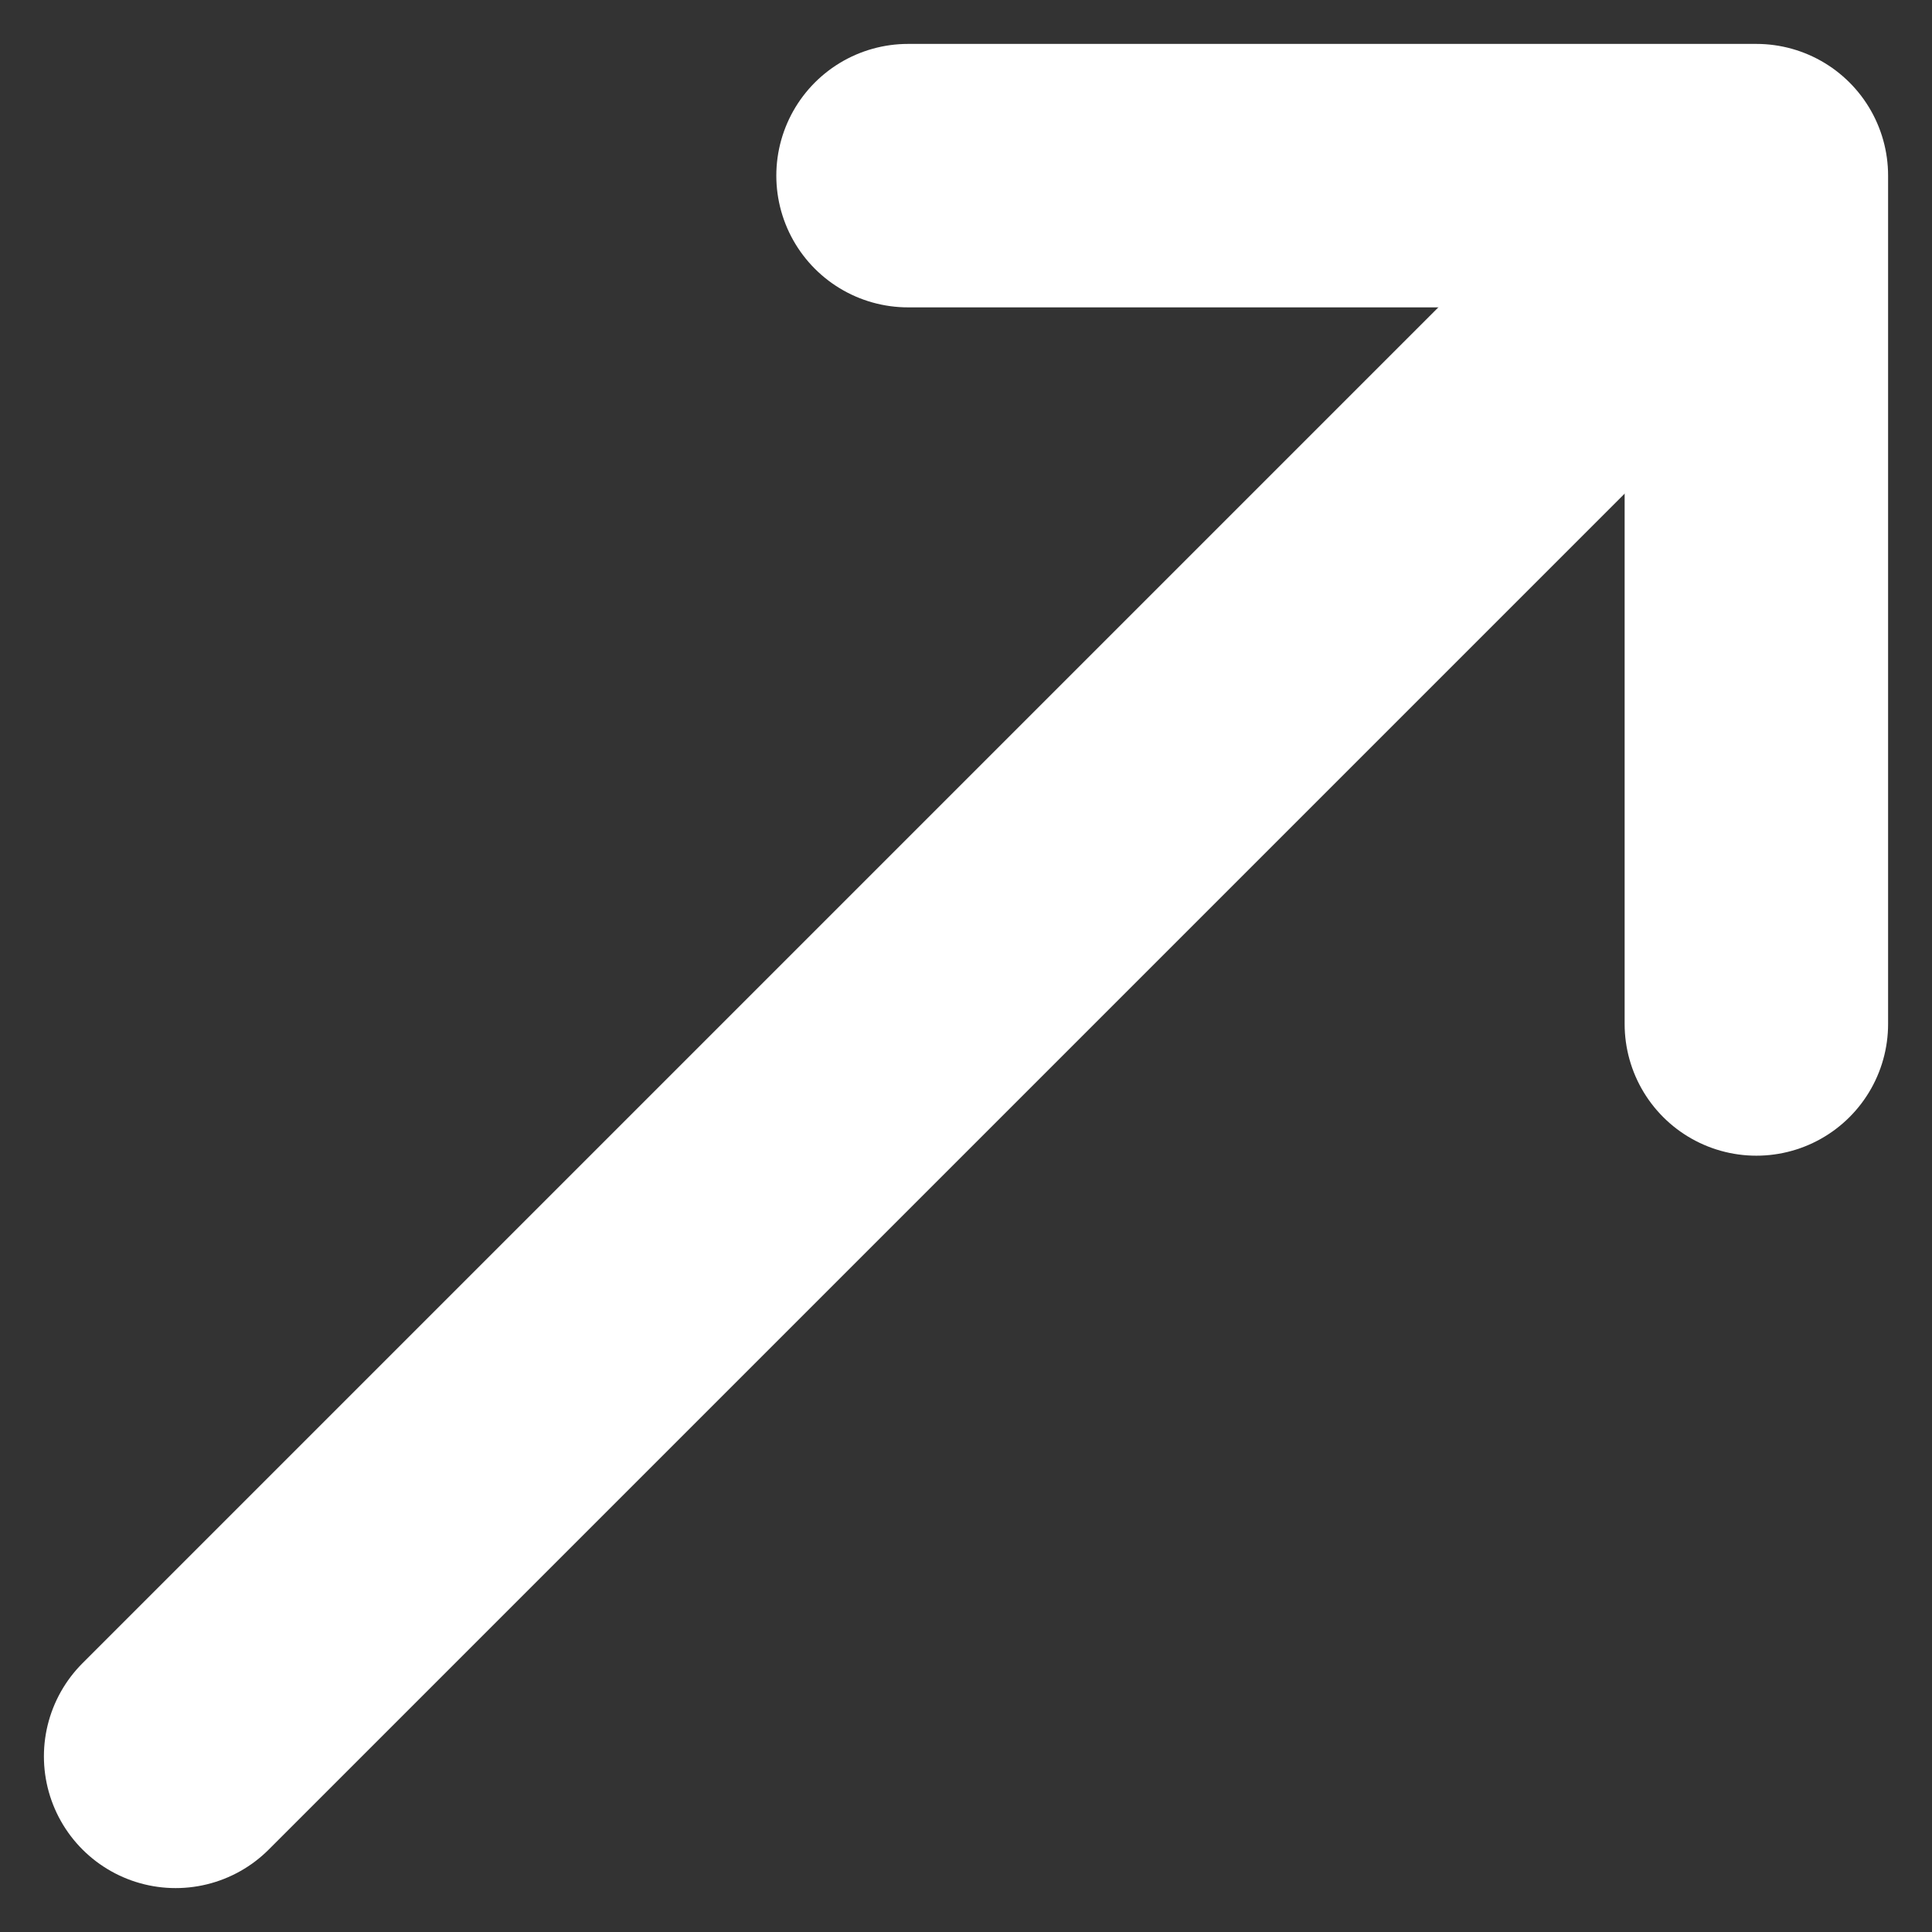
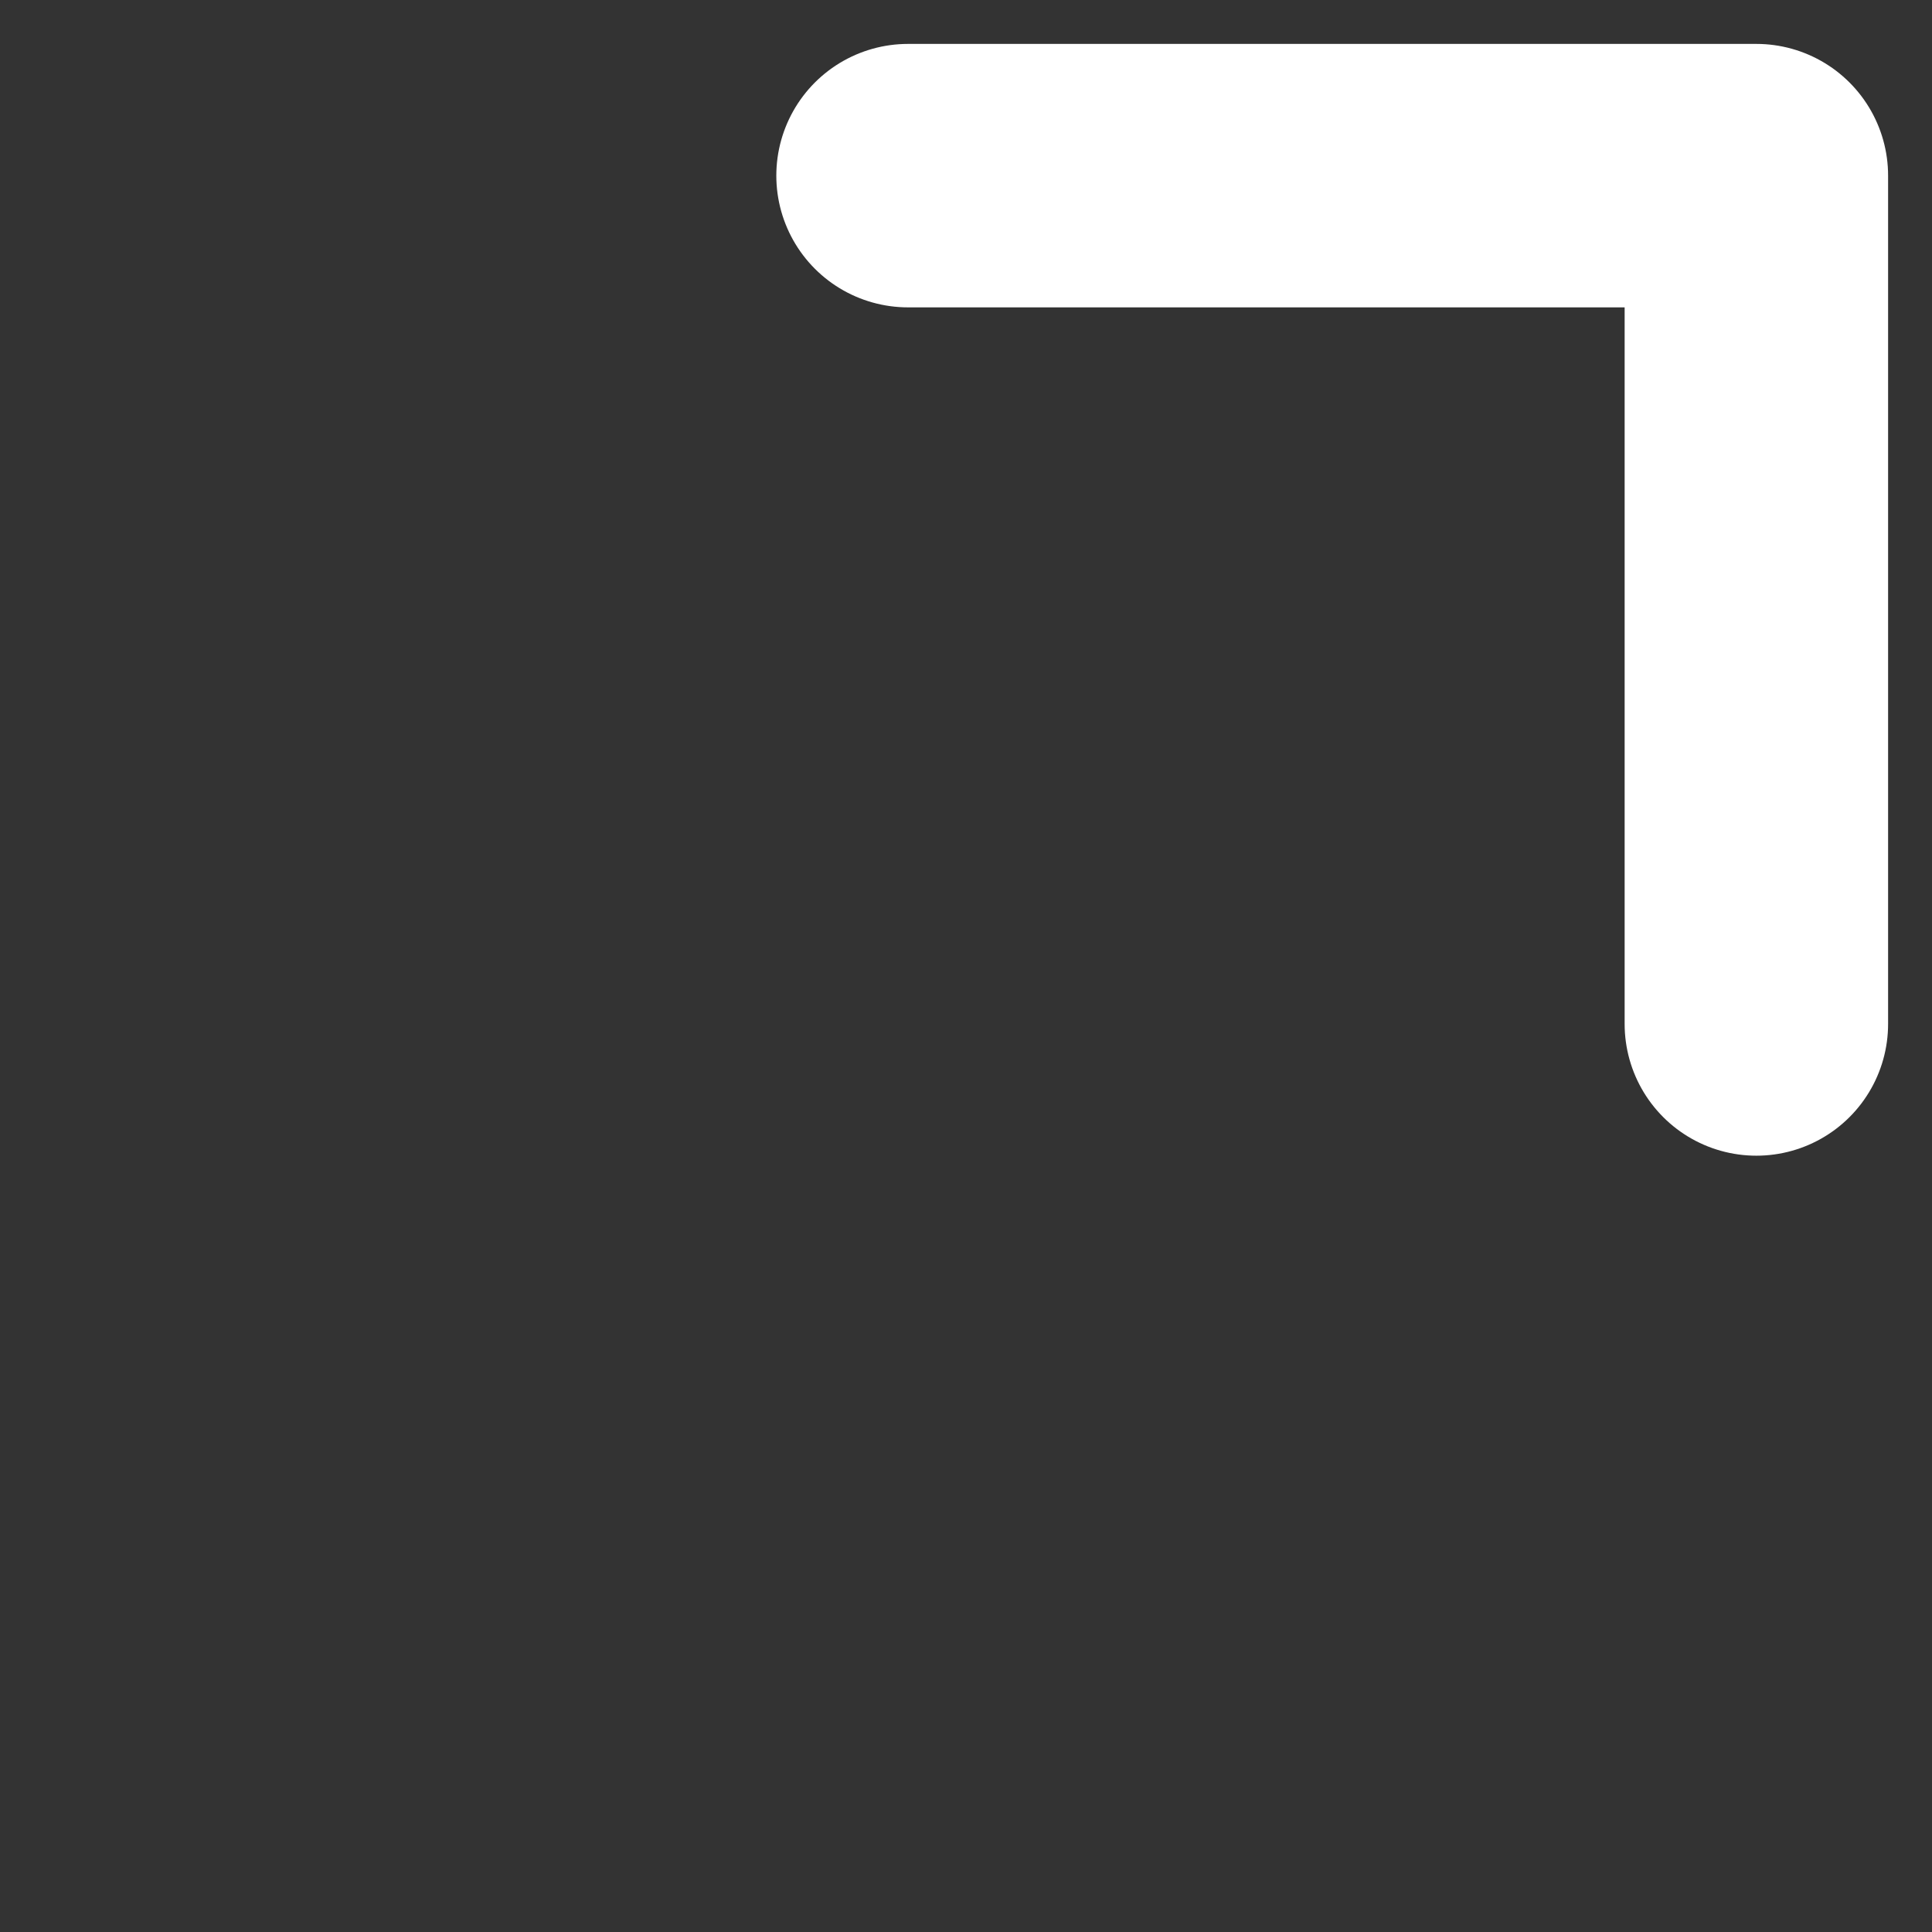
<svg xmlns="http://www.w3.org/2000/svg" width="11" height="11" viewBox="0 0 11 11" fill="none">
  <rect x="0" y="0" width="11" height="11" fill="#333333" stroke="none" />
-   <path d="M1 10L9.2 1.8" stroke="white" stroke-width="1.5" stroke-linecap="round" stroke-linejoin="round" />
  <path d="M10 5.83V1H5.17" stroke="white" stroke-width="1.5" stroke-linecap="round" stroke-linejoin="round" />
</svg>